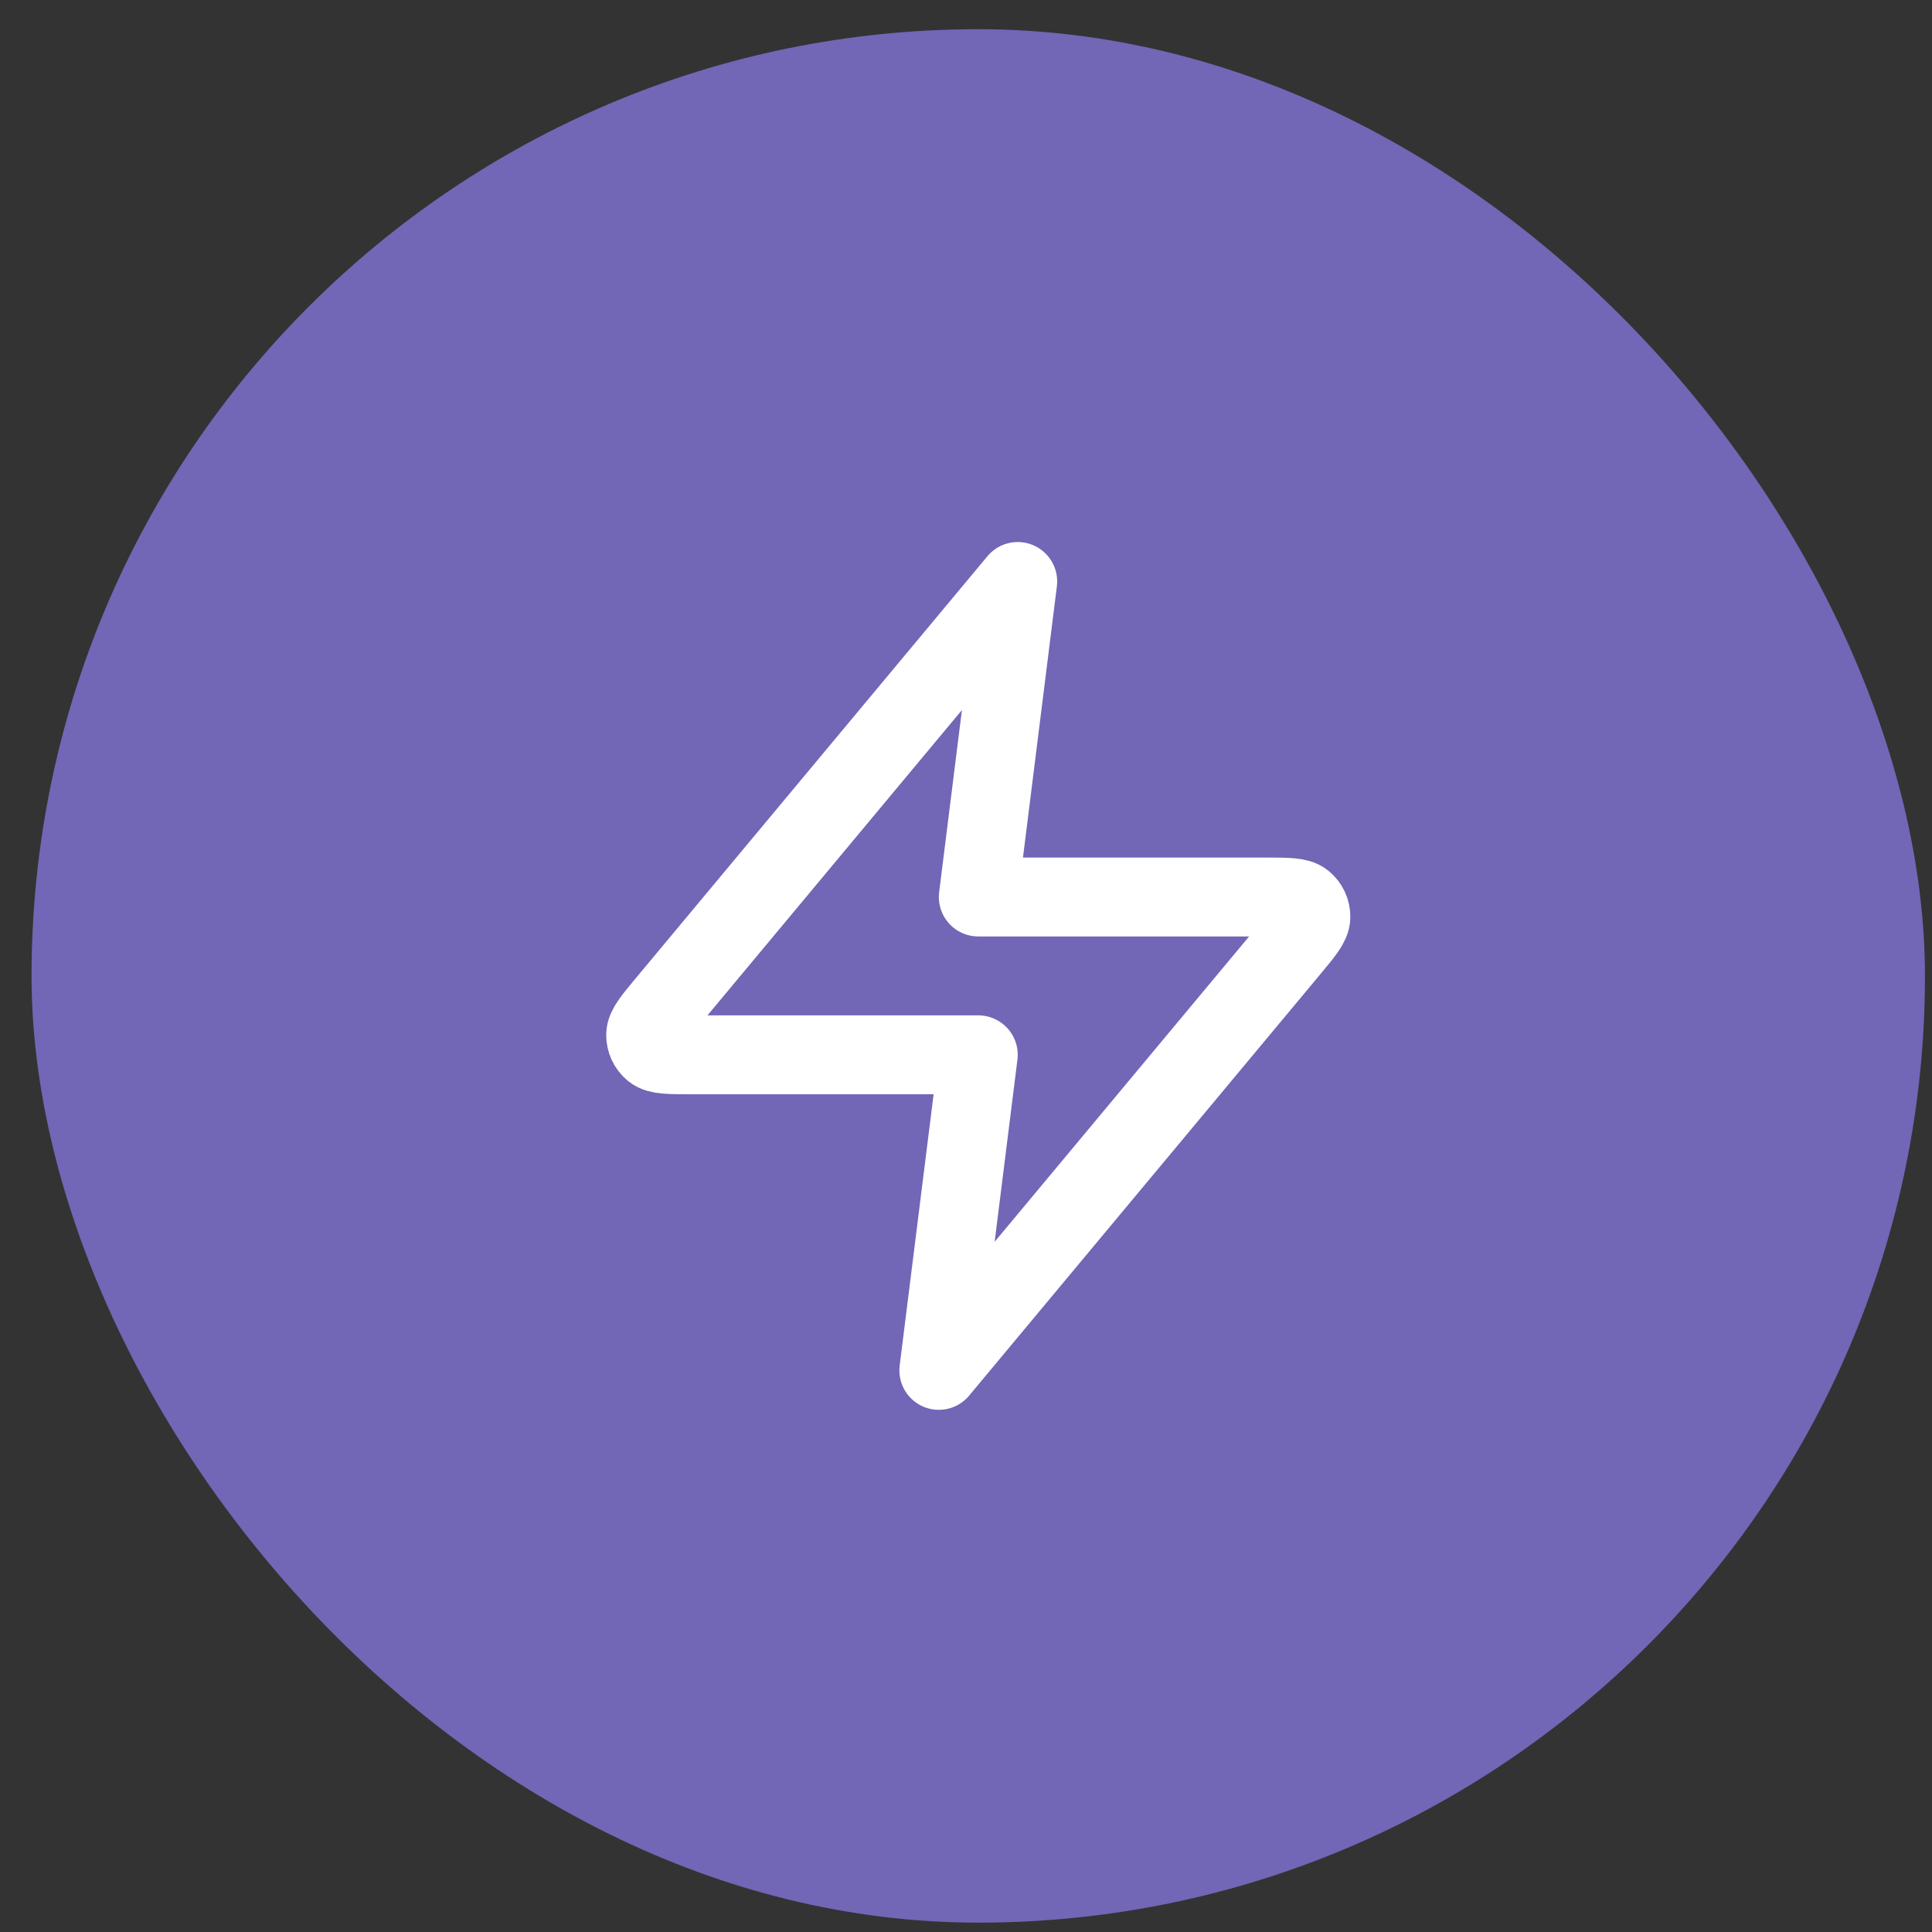
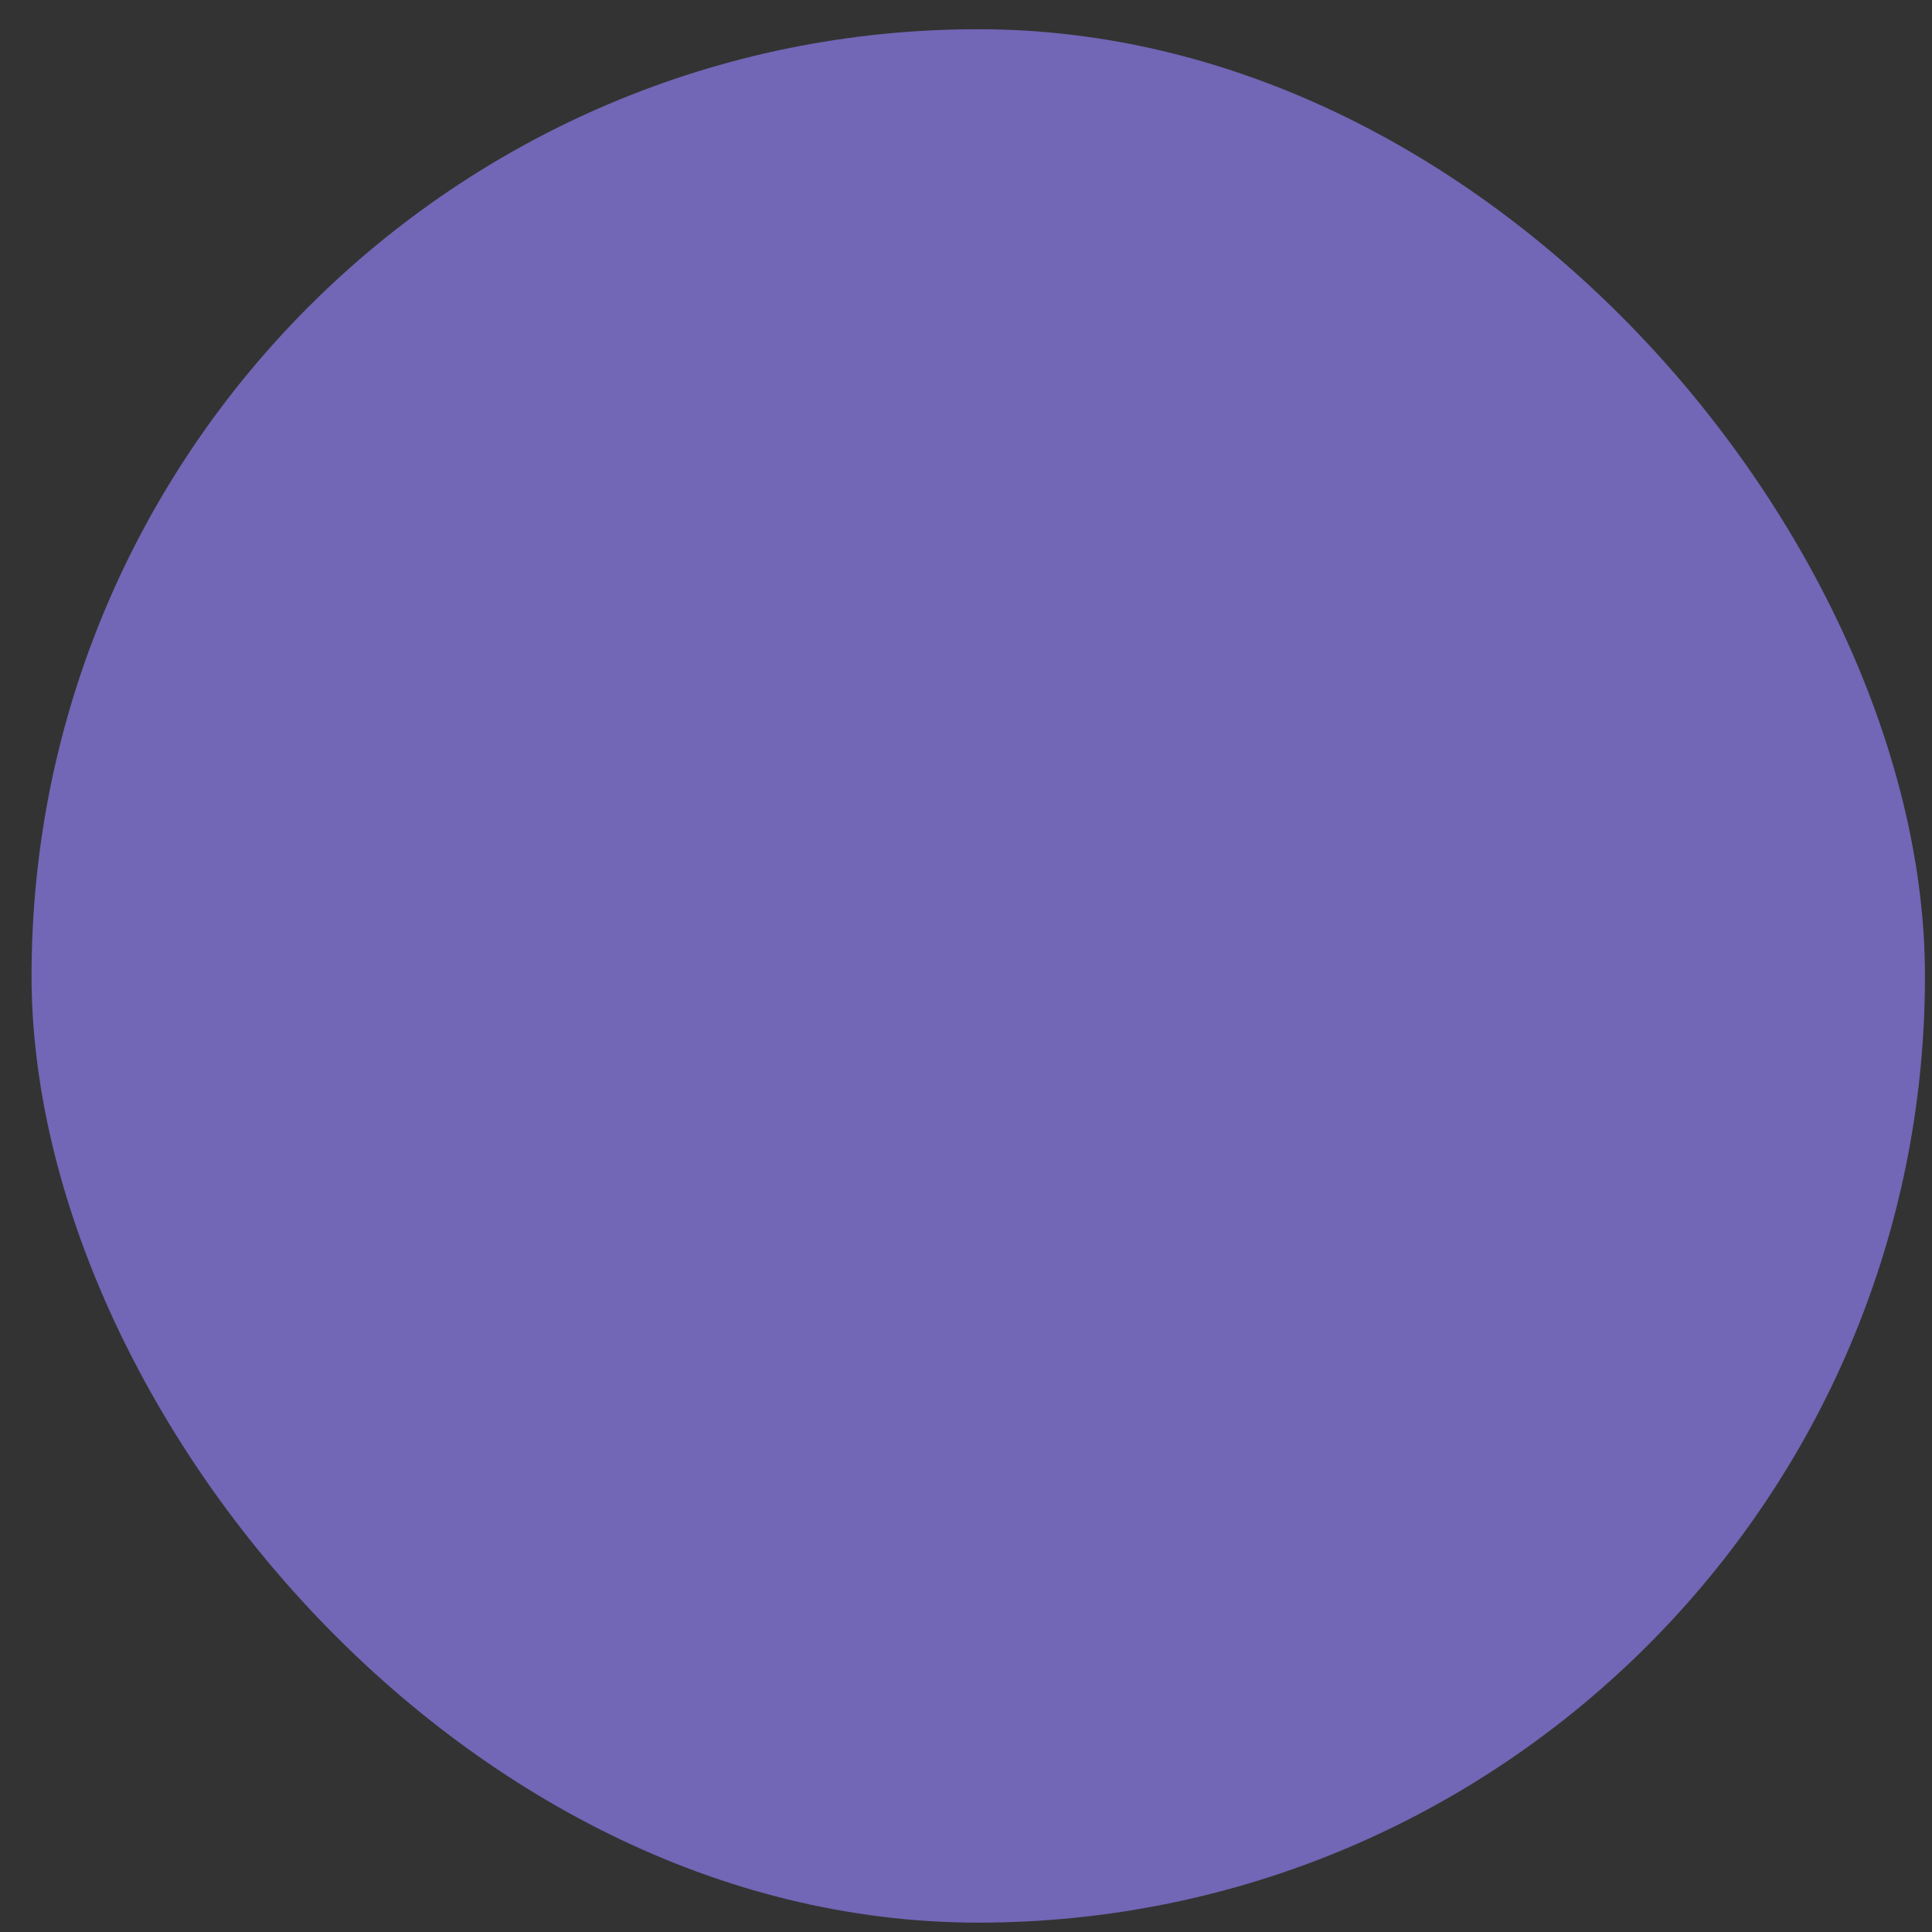
<svg xmlns="http://www.w3.org/2000/svg" width="58" height="58" viewBox="0 0 58 58" fill="none">
  <rect x="0" y="0" width="58" height="58" fill="#333333" stroke="none" />
  <rect x="0.947" y="0.877" width="56.842" height="56.842" rx="28.421" fill="#7266B6" />
-   <path d="M30.553 17.456L20.006 30.112C19.593 30.608 19.386 30.856 19.383 31.065C19.38 31.247 19.461 31.42 19.603 31.535C19.766 31.666 20.088 31.666 20.733 31.666H29.369L28.184 41.14L38.732 28.483C39.145 27.987 39.351 27.74 39.354 27.53C39.357 27.348 39.276 27.175 39.135 27.061C38.972 26.929 38.649 26.929 38.004 26.929H29.369L30.553 17.456Z" stroke="white" stroke-width="2.368" stroke-linecap="round" stroke-linejoin="round" />
</svg>